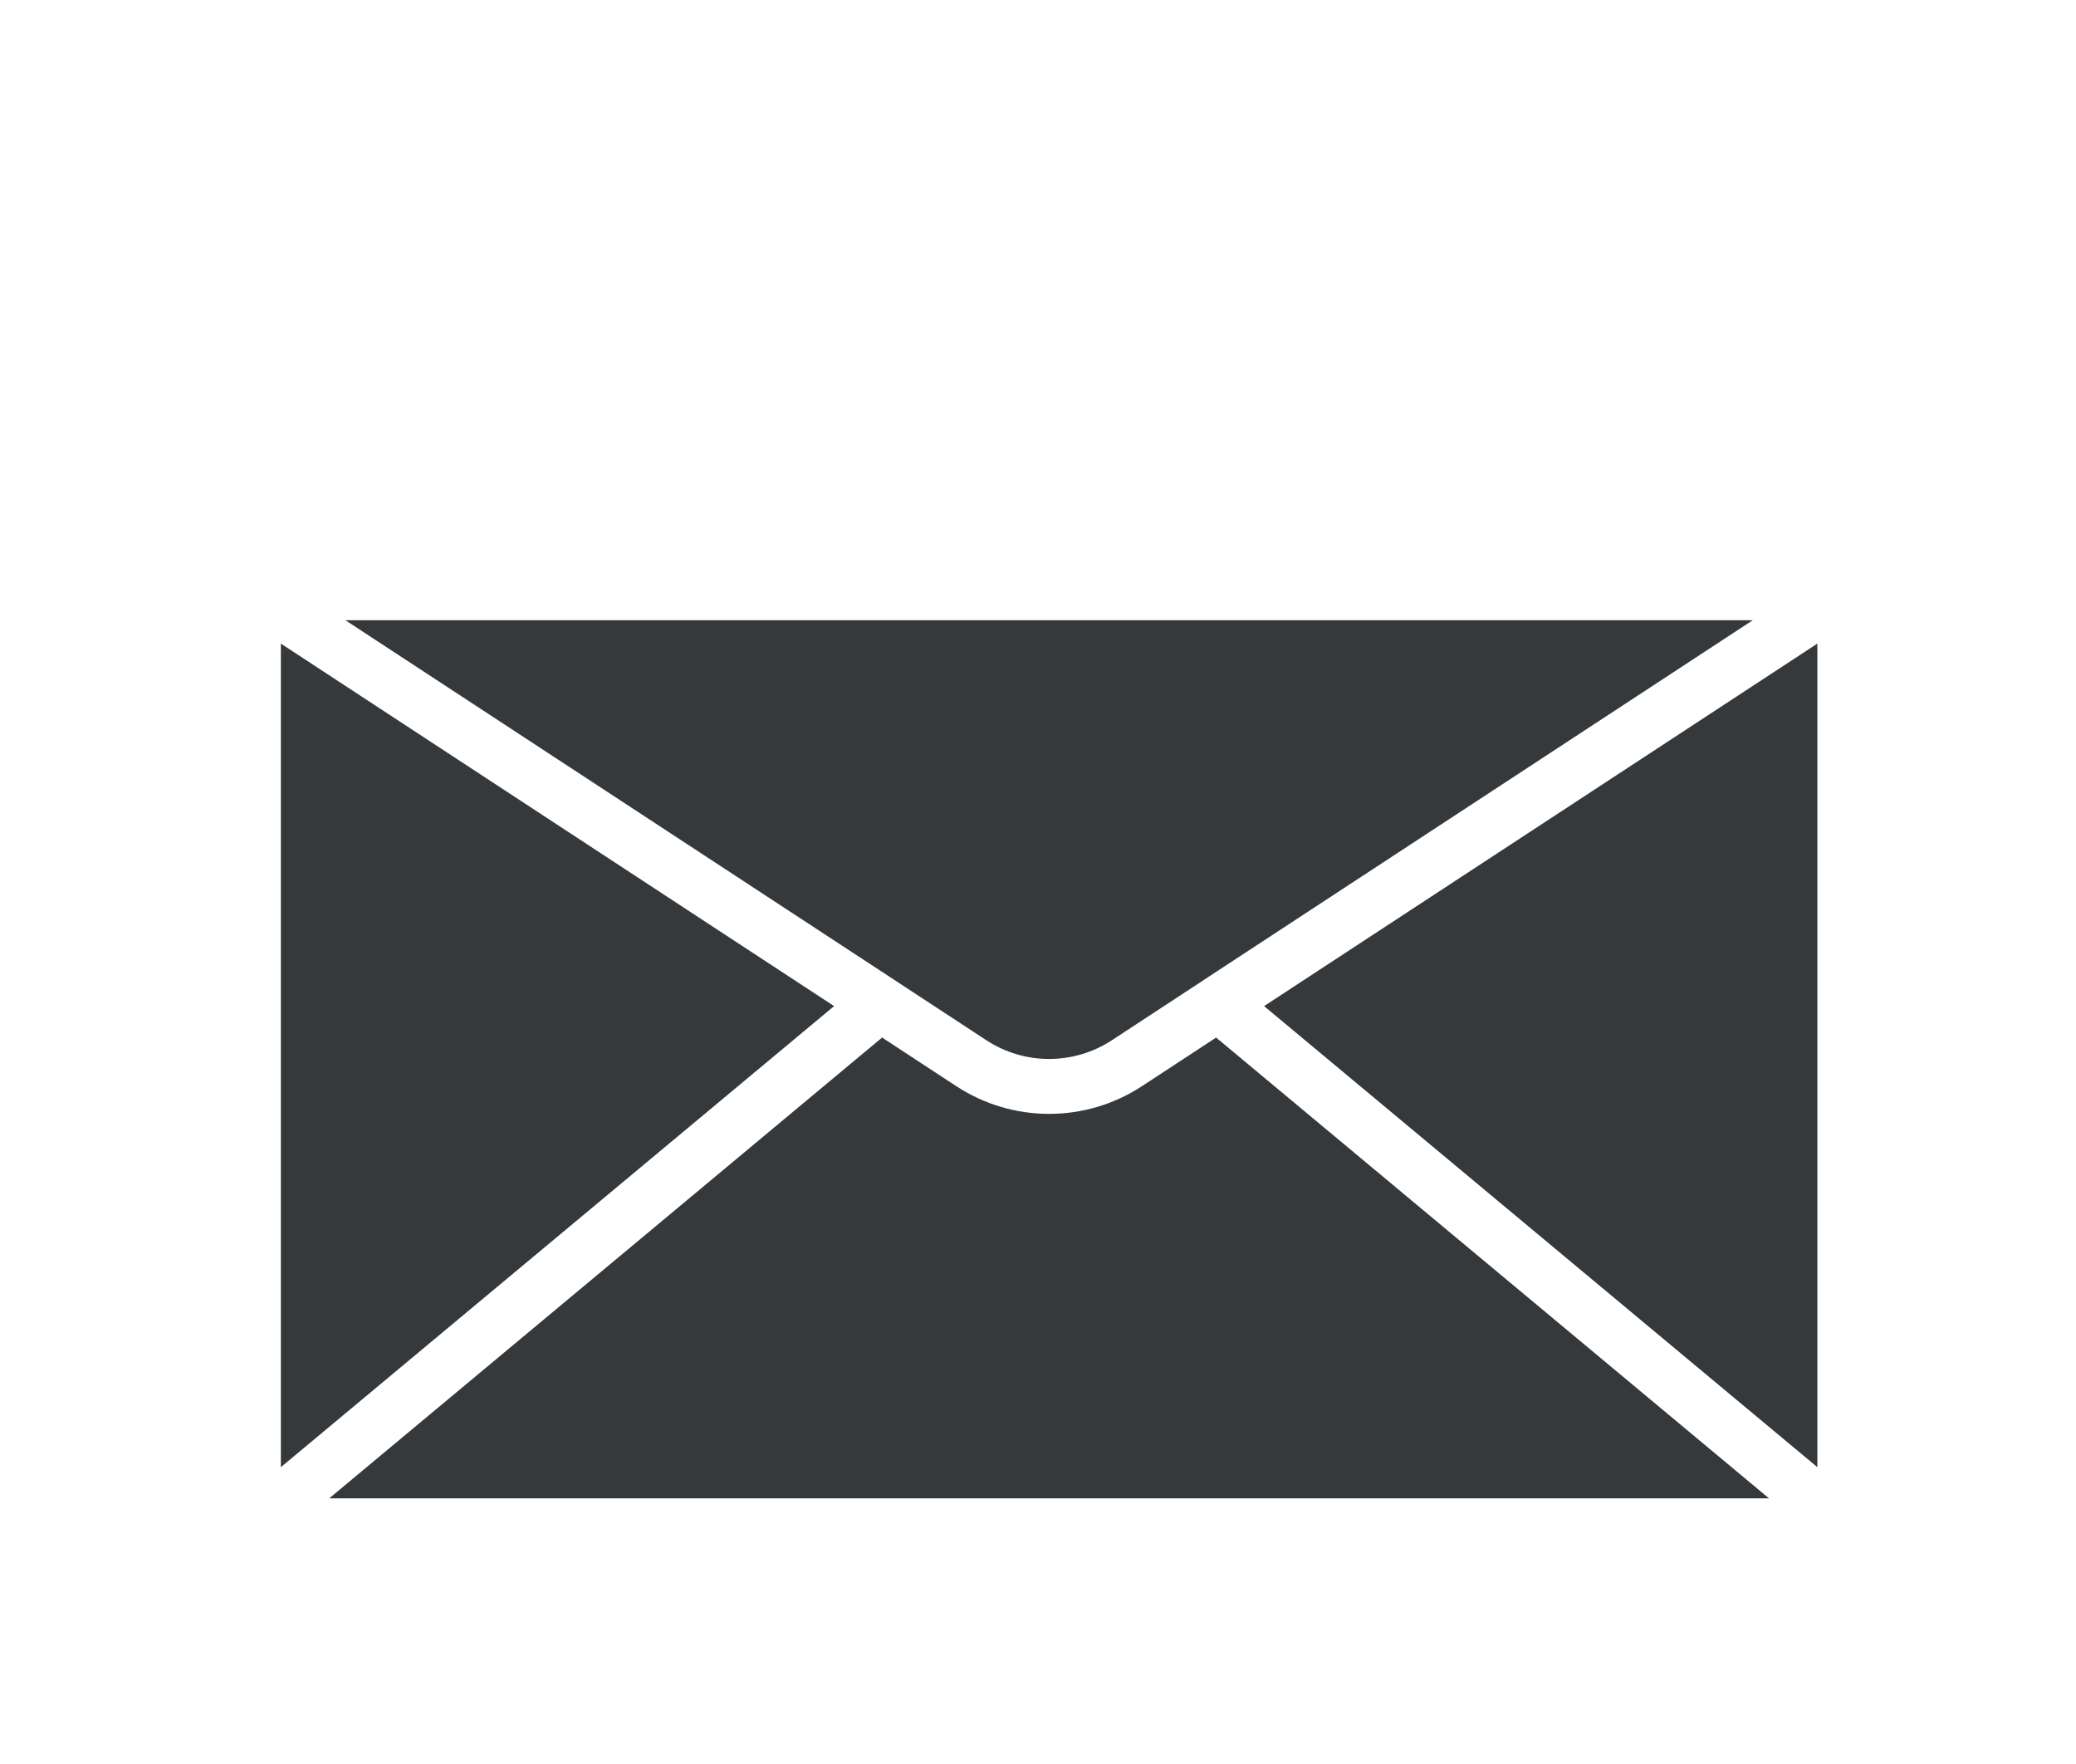
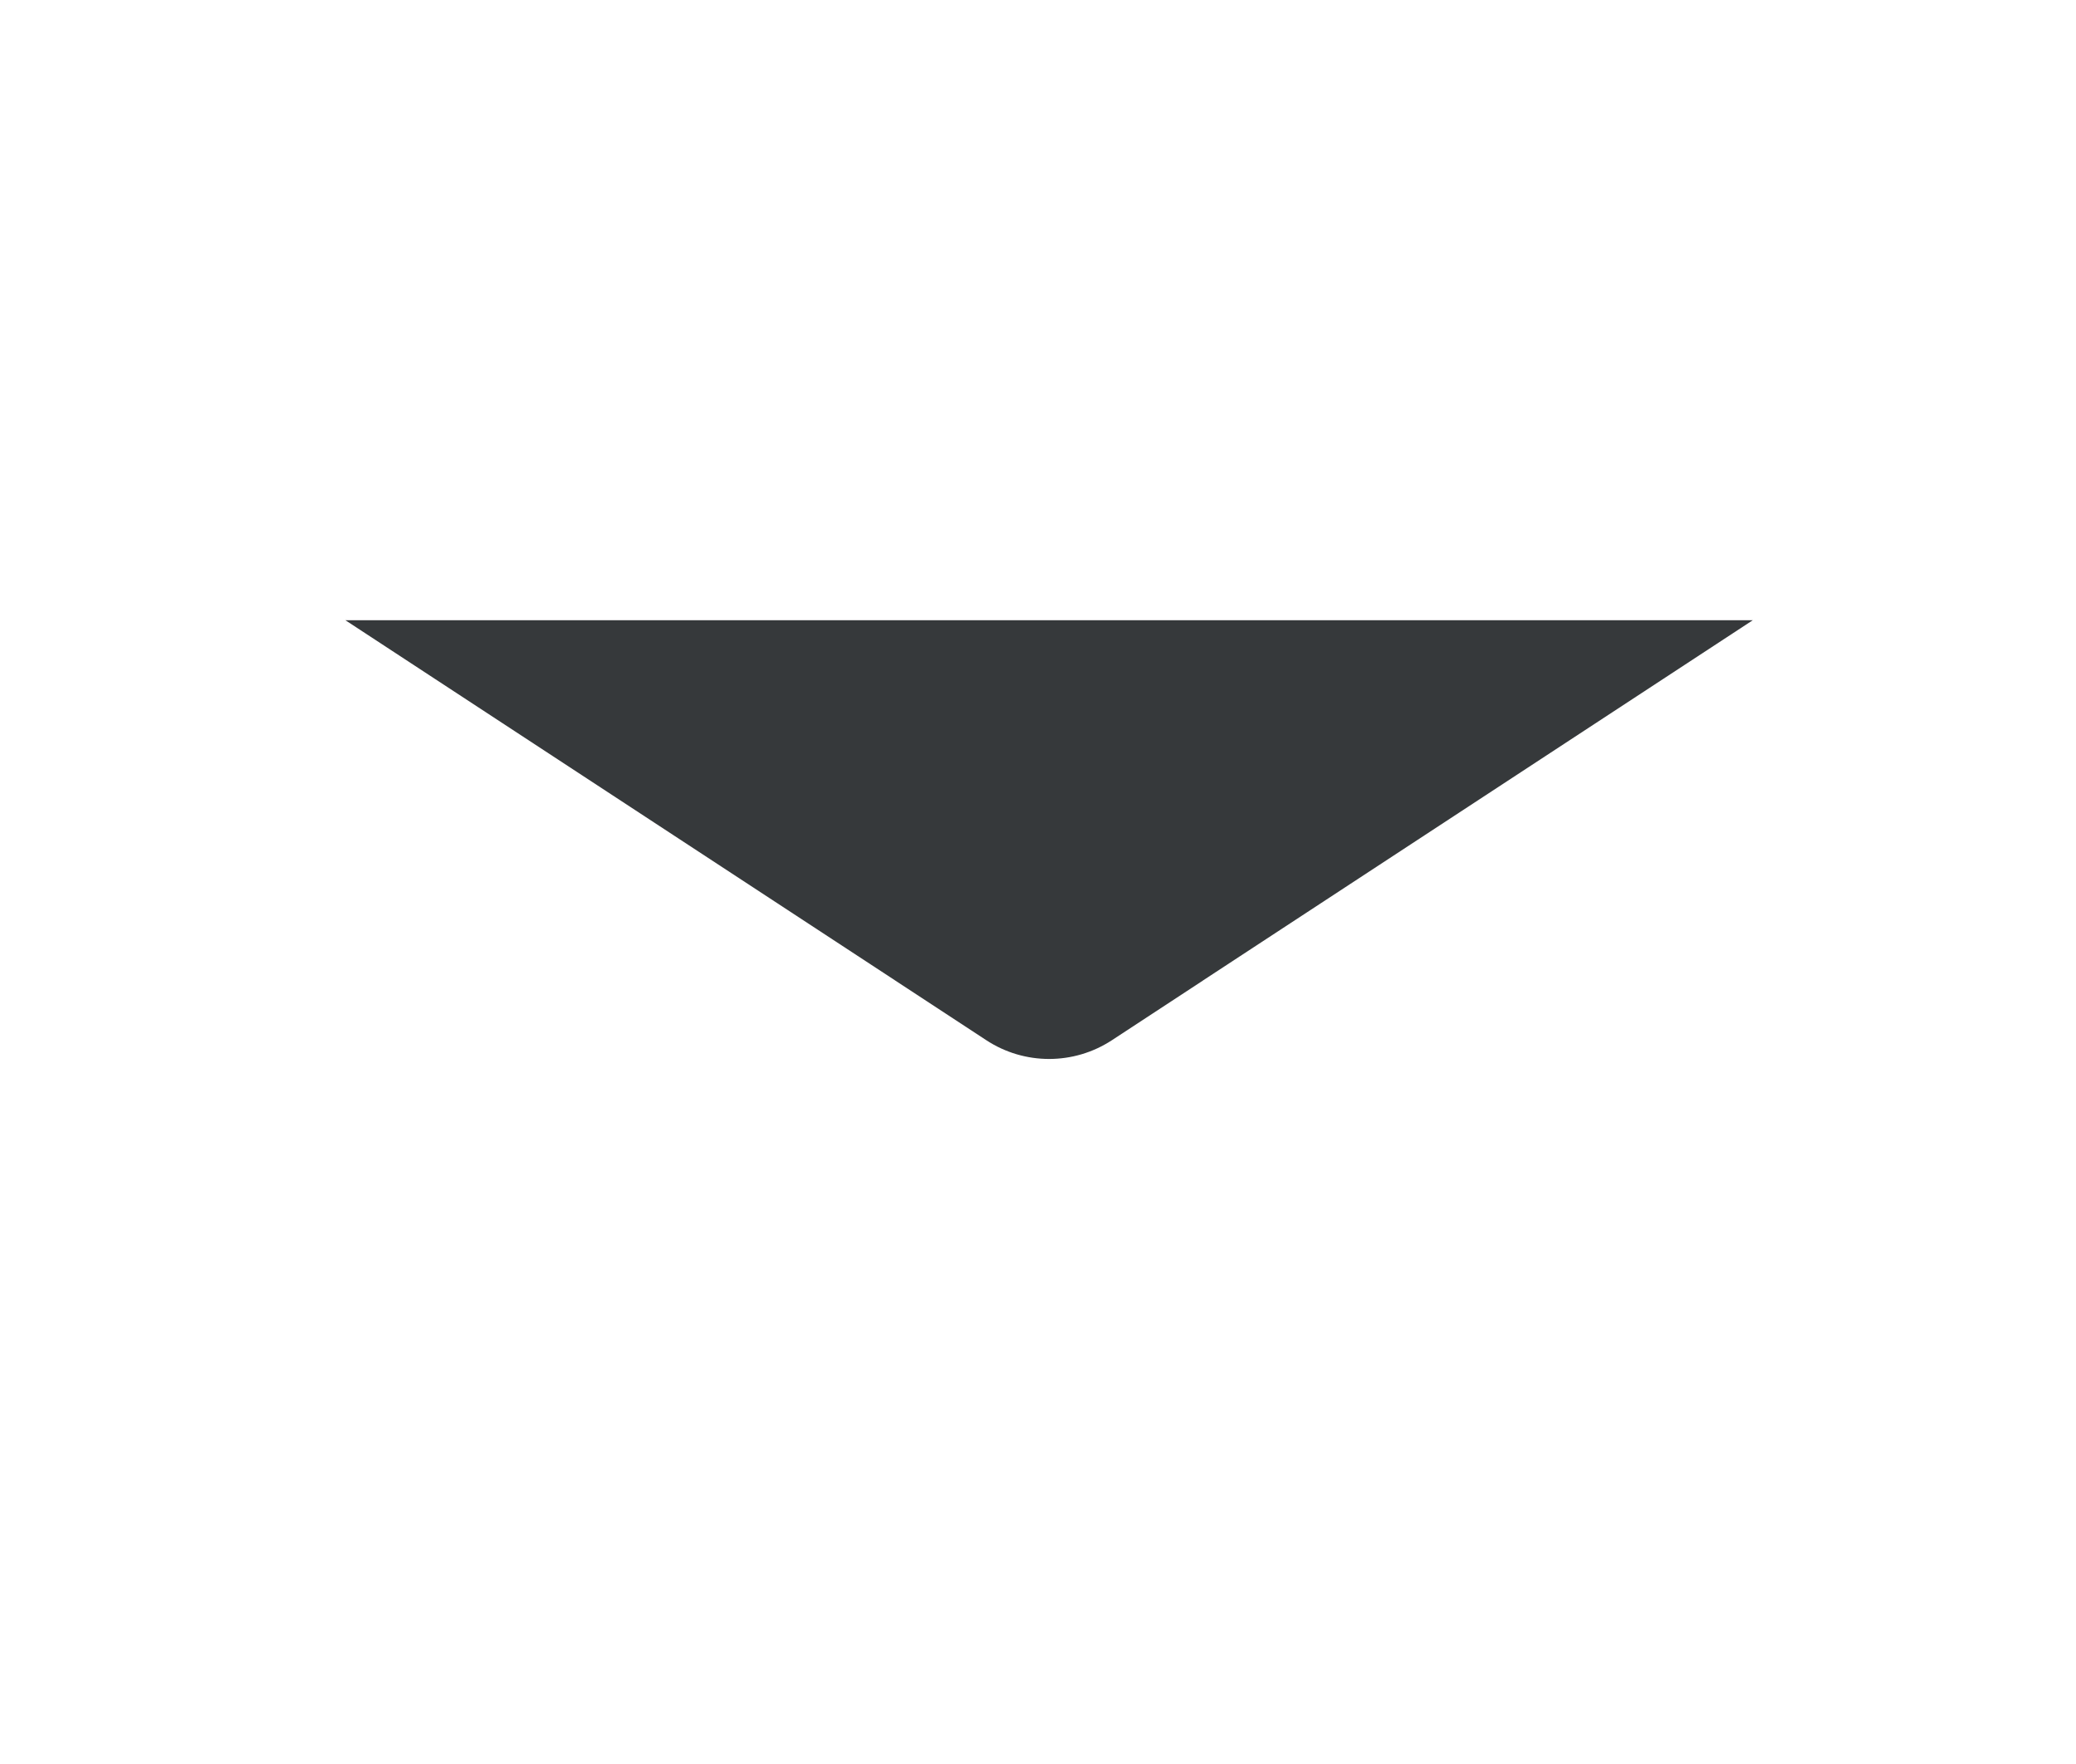
<svg xmlns="http://www.w3.org/2000/svg" version="1.1" x="0px" y="0px" width="97.713px" height="83.023px" viewBox="0 14.69 97.713 83.023" enable-background="new 0 14.69 97.713 83.023" xml:space="preserve">
  <g id="Capa_1" display="none">
    <g display="inline">
      <path fill="#36393B" d="M49.379,27.718c-11.67,0-21.165,9.495-21.165,21.165c0,3.043,0.623,5.95,1.851,8.639    c5.292,11.579,15.438,23.804,18.421,27.274c0.224,0.259,0.549,0.408,0.893,0.408c0.343,0,0.668-0.149,0.893-0.408    c2.982-3.47,13.127-15.695,18.421-27.274c1.229-2.689,1.852-5.596,1.852-8.639C70.542,37.213,61.048,27.718,49.379,27.718z     M49.379,59.877c-6.062,0-10.994-4.933-10.994-10.995s4.932-10.994,10.994-10.994c6.062,0,10.993,4.932,10.993,10.994    S55.44,59.877,49.379,59.877z" />
    </g>
  </g>
  <g id="Layer_3">
    <g>
      <g>
        <g>
-           <path fill="#36393B" d="M57.24,63.519l-3.491,2.288c-2.655,1.739-6.085,1.739-8.741-0.002l-3.49-2.286L15.495,85.205h67.769      L57.24,63.519z" />
-         </g>
+           </g>
      </g>
      <g>
        <g>
-           <polygon fill="#36393B" points="59.498,62.039 85.539,83.738 85.539,44.978     " />
-         </g>
+           </g>
      </g>
      <g>
        <g>
-           <polygon fill="#36393B" points="13.219,44.978 13.219,83.738 39.259,62.039     " />
-         </g>
+           </g>
      </g>
      <g>
        <g>
          <path fill="#36393B" d="M16.257,43.879l25.877,16.953c0,0,0,0.002,0.001,0.002l4.288,2.81c1.795,1.177,4.115,1.176,5.91,0.002      l4.286-2.809c0.001-0.002,0.001-0.003,0.004-0.005l25.877-16.953H16.257L16.257,43.879z" />
        </g>
      </g>
    </g>
  </g>
  <g id="Layer_2" display="none">
    <g display="inline">
      <g>
        <path fill="#36393B" d="M64.533,65.497c-1.902-1.878-4.276-1.878-6.167,0c-1.441,1.43-2.883,2.859-4.302,4.313     c-0.388,0.399-0.714,0.484-1.187,0.218c-0.934-0.509-1.926-0.921-2.823-1.478c-4.18-2.63-7.682-6.01-10.783-9.814     c-1.539-1.89-2.908-3.913-3.865-6.191c-0.194-0.46-0.158-0.764,0.218-1.139c1.441-1.394,2.847-2.823,4.265-4.253     c1.975-1.987,1.975-4.313-0.012-6.312c-1.127-1.139-2.254-2.254-3.38-3.393c-1.163-1.163-2.314-2.338-3.489-3.489     c-1.902-1.854-4.277-1.854-6.167,0.012c-1.454,1.429-2.847,2.896-4.326,4.301c-1.369,1.296-2.06,2.883-2.205,4.737     c-0.23,3.017,0.508,5.864,1.551,8.639c2.132,5.743,5.379,10.844,9.317,15.521c5.319,6.325,11.667,11.328,19.094,14.939     c3.345,1.623,6.81,2.871,10.577,3.077c2.593,0.146,4.847-0.509,6.652-2.532c1.235-1.382,2.629-2.642,3.938-3.962     c1.938-1.963,1.951-4.337,0.024-6.276C69.161,70.102,66.847,67.799,64.533,65.497z" />
        <path fill="#36393B" d="M62.219,55.841l4.471-0.763c-0.702-4.108-2.641-7.828-5.585-10.784c-3.113-3.113-7.051-5.077-11.39-5.682     l-0.629,4.495c3.355,0.472,6.409,1.987,8.82,4.398C60.184,49.782,61.674,52.666,62.219,55.841z" />
-         <path fill="#36393B" d="M69.21,36.407c-5.161-5.162-11.691-8.421-18.901-9.426l-0.629,4.495     c6.227,0.872,11.873,3.695,16.332,8.142c4.228,4.229,7.003,9.571,8.008,15.448l4.471-0.763     C77.315,47.493,74.104,41.313,69.21,36.407z" />
      </g>
    </g>
  </g>
</svg>